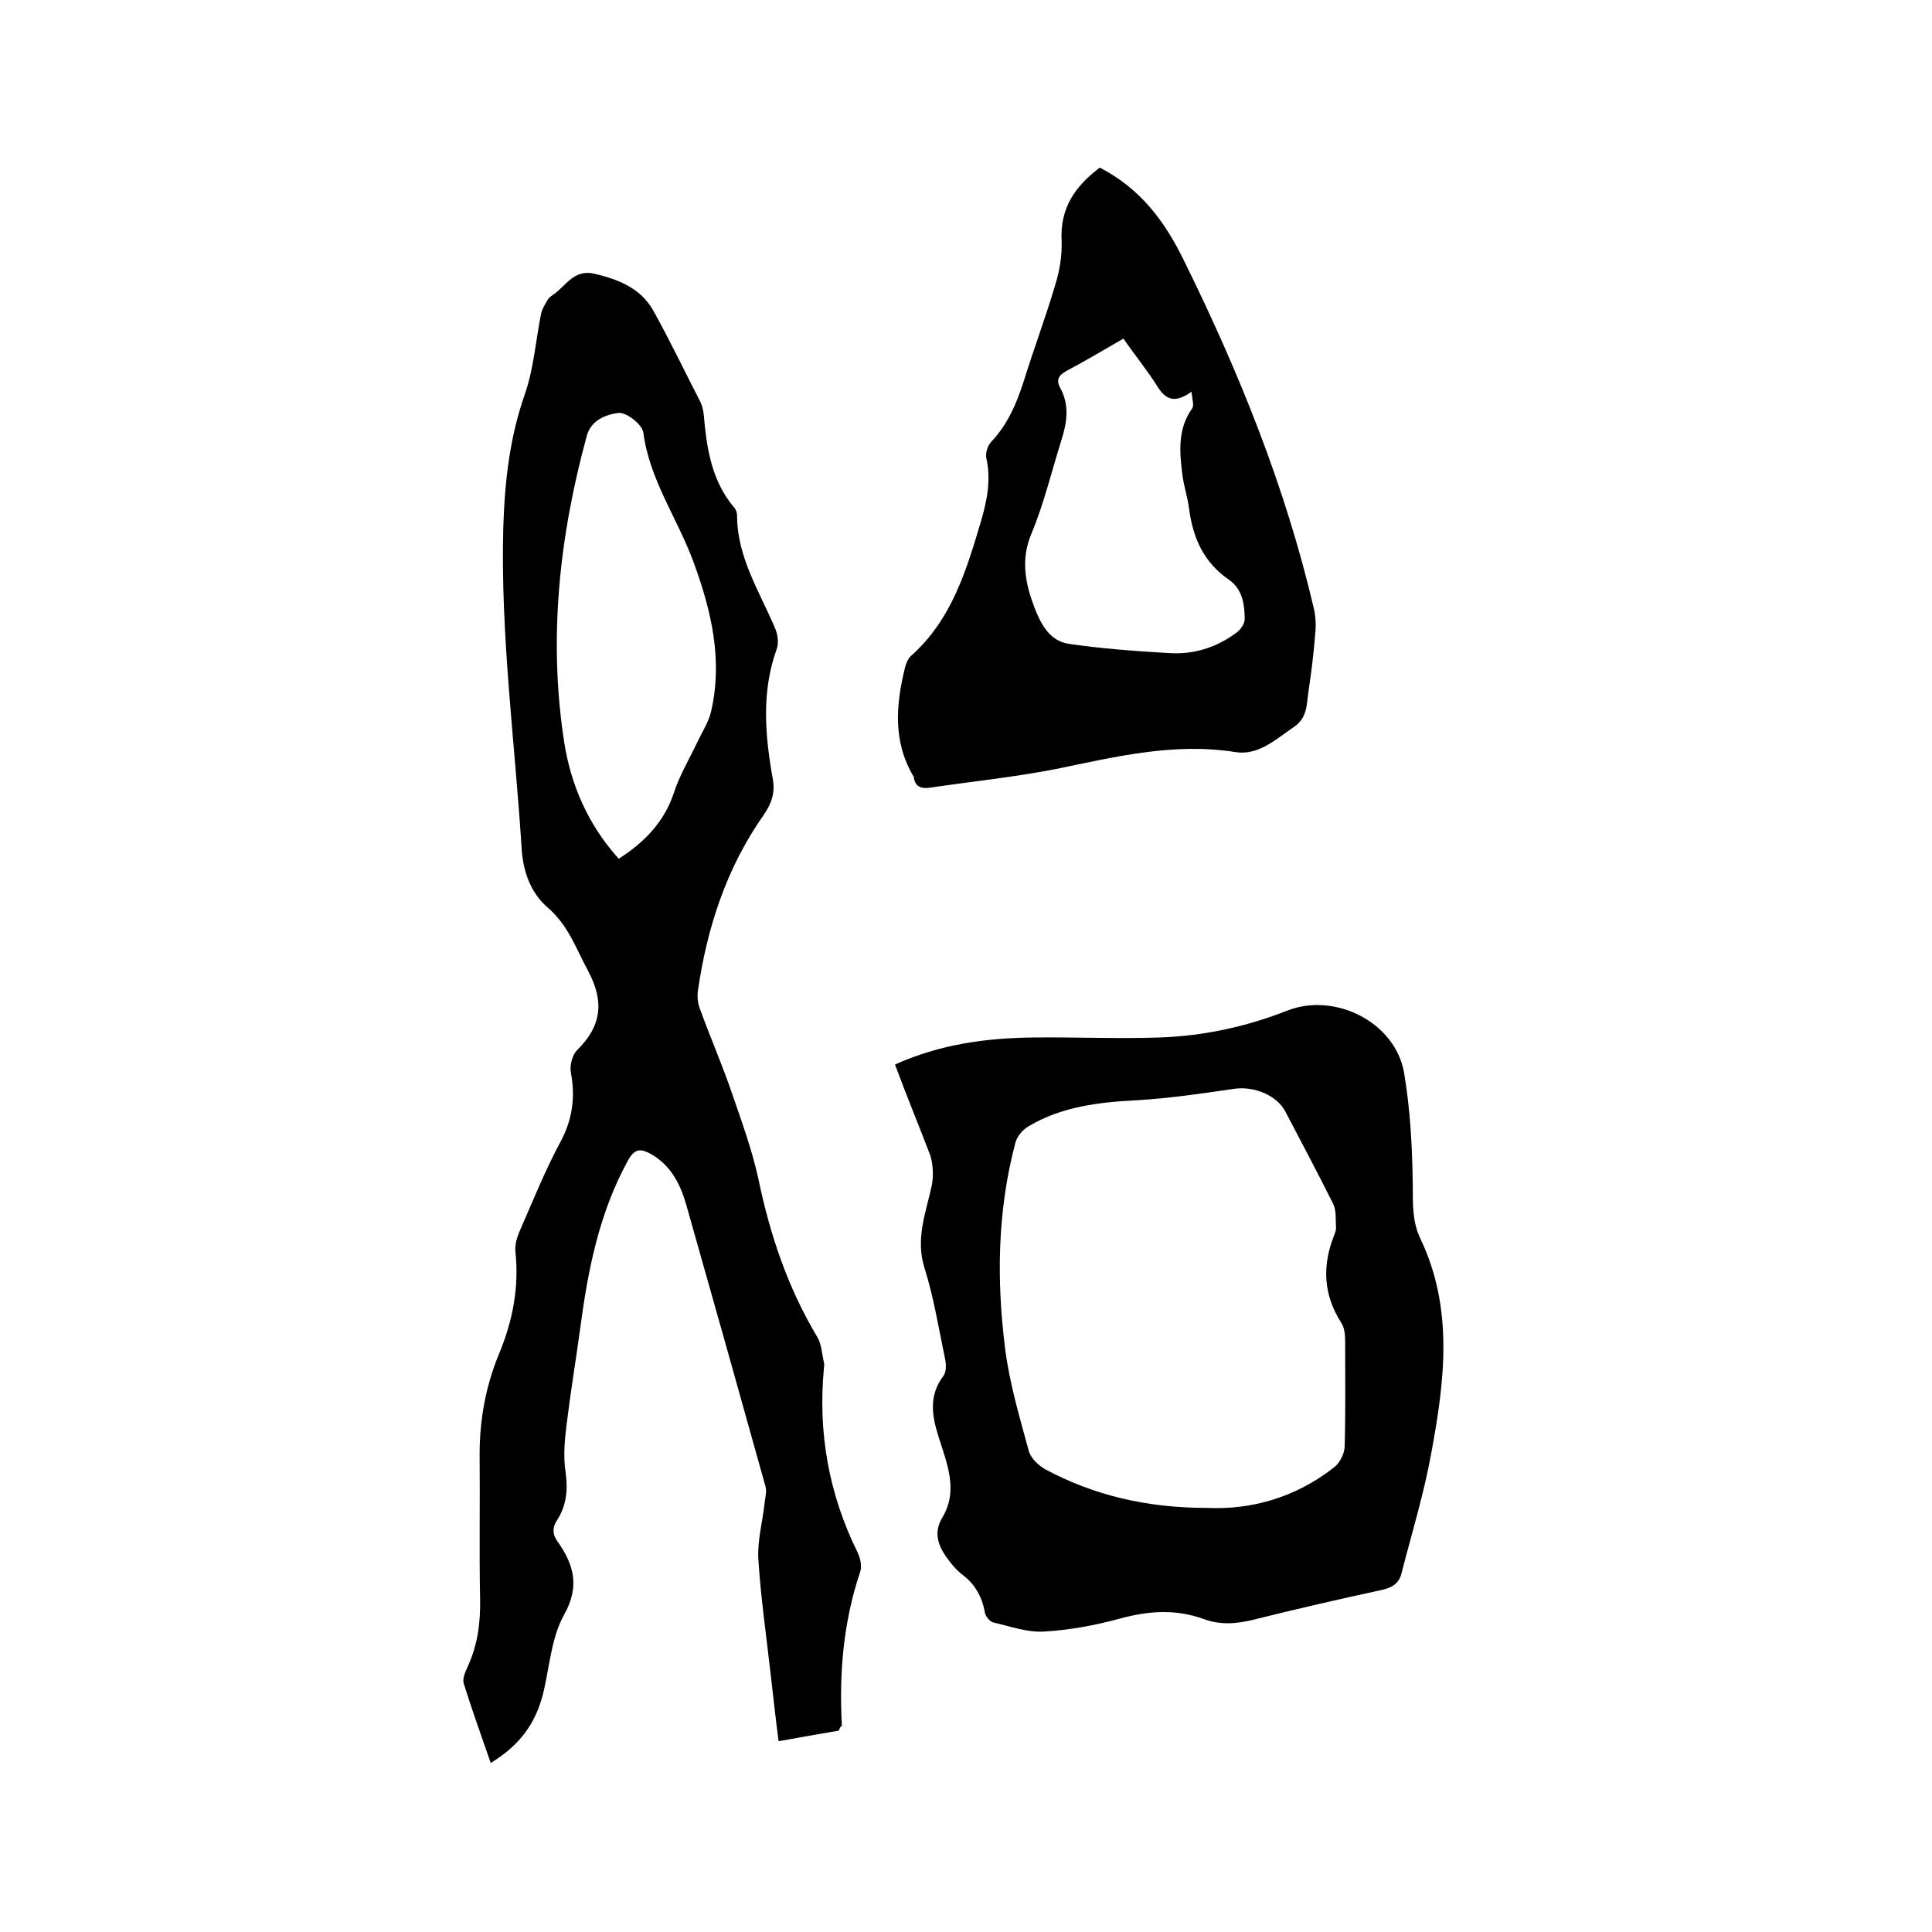
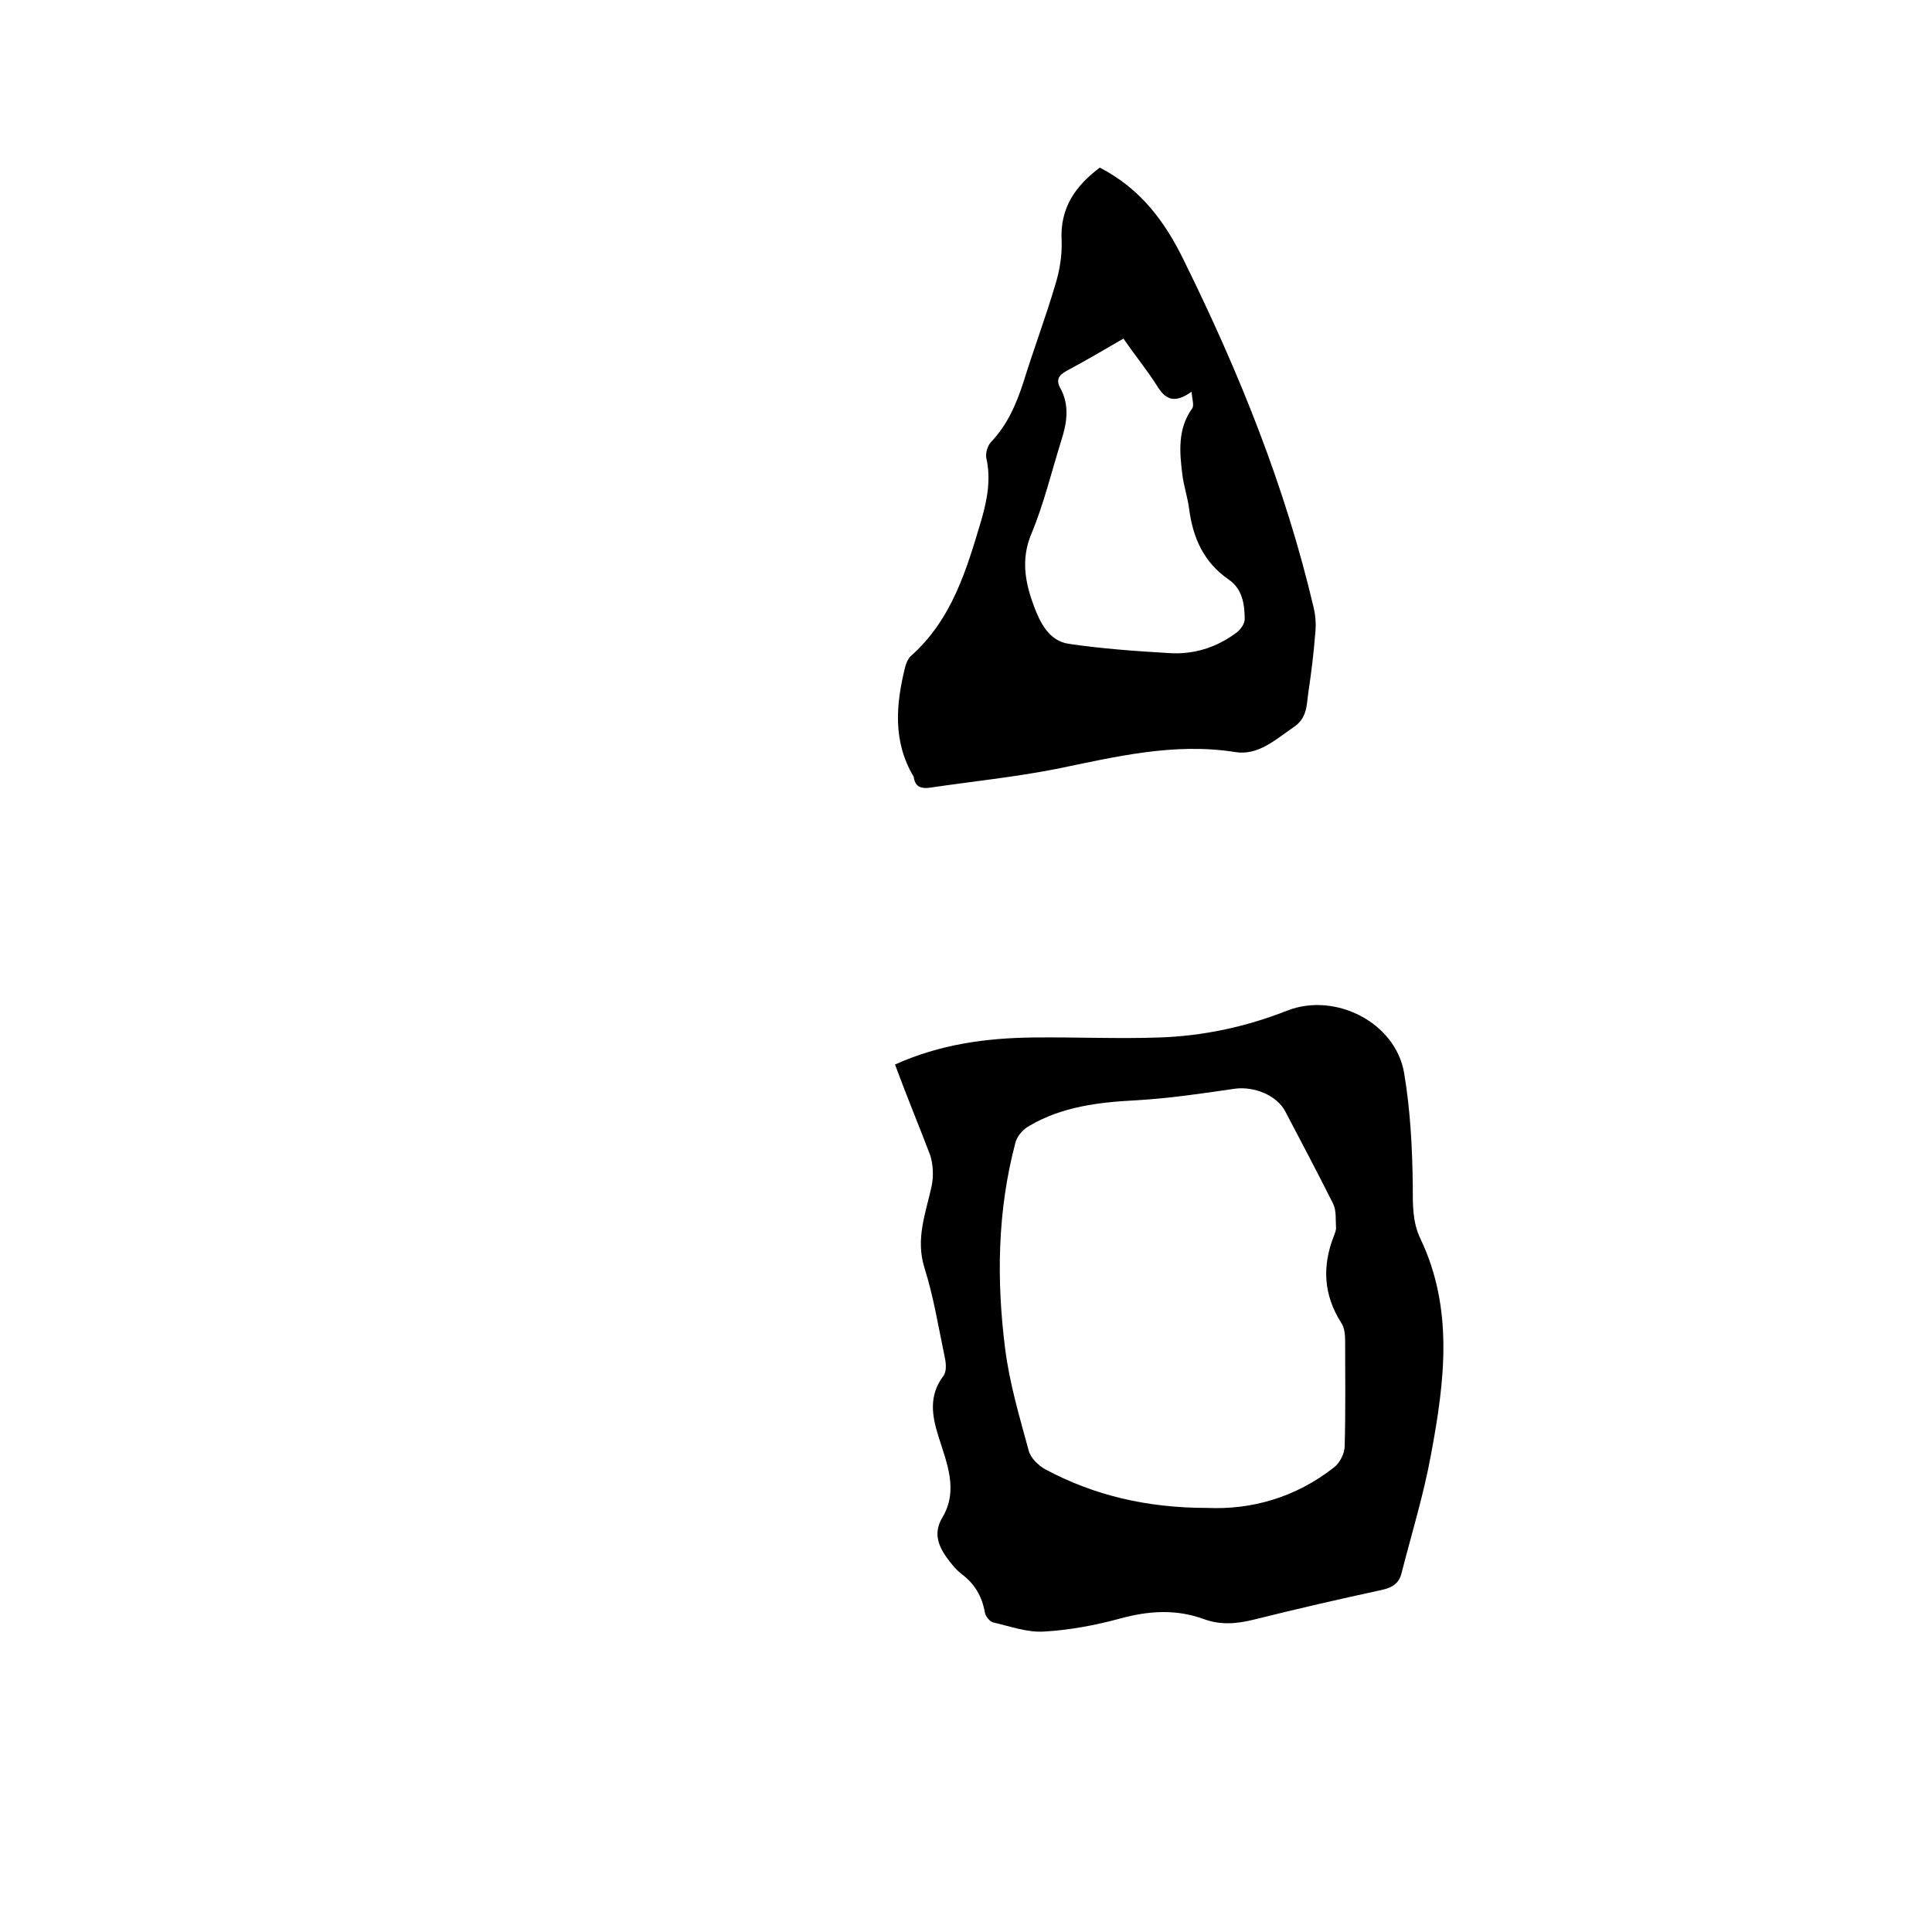
<svg xmlns="http://www.w3.org/2000/svg" enable-background="new 0 0 400 400" viewBox="0 0 400 400">
-   <path d="m173.7 358.3c-4.1.7-8.1 1.4-12.5 2.2-.6-4.6-1.1-9.1-1.6-13.5-.9-8.1-2.1-16.2-2.6-24.3-.2-3.8.9-7.7 1.3-11.5.1-1.1.5-2.4.2-3.4-5.4-19.4-10.9-38.9-16.4-58.3-1.2-4.2-3.1-8.1-7.2-10.5-2-1.1-3.4-1.5-4.9 1.3-6 10.9-8.3 22.8-9.9 34.9-.9 6.6-2 13.2-2.8 19.8-.4 3.2-.7 6.6-.2 9.8.5 3.7.2 6.9-1.8 10-1 1.5-.9 2.9.1 4.3 3.4 4.8 4.7 9.3 1.4 15.2-2.7 4.8-3 10.9-4.4 16.5-1.6 6.2-4.9 10.6-10.8 14.2-1.9-5.5-3.9-11-5.6-16.5-.3-1 .4-2.5.9-3.6 2-4.4 2.6-9 2.5-13.9-.2-9.9 0-19.9-.1-29.9 0-7.3 1.3-14.3 4.1-21 2.8-6.8 4.1-13.7 3.3-21.1-.1-1.3.3-2.7.8-3.9 2.8-6.4 5.4-12.9 8.7-19 2.4-4.6 2.9-9.1 2-14-.3-1.5.3-3.7 1.3-4.7 5.1-5 5.6-10.1 2.3-16.3-2.5-4.6-4.1-9.5-8.4-13.2-3.5-3-5.1-7.4-5.4-12.2-1.4-22.2-4.4-44.2-3.8-66.5.3-9.5 1.3-18.6 4.5-27.7 1.8-5.2 2.2-10.9 3.3-16.4.2-1.1.9-2.2 1.5-3.2.2-.3.6-.6.9-.8 2.8-1.8 4.3-5.5 8.8-4.4 5 1.2 9.4 3 12 7.5 3.4 6.1 6.4 12.4 9.6 18.6.5.9.8 2 .9 3 .6 7 1.6 13.8 6.4 19.4.3.4.5 1 .5 1.5 0 8.6 4.6 15.7 7.8 23.2.6 1.3.9 3.2.4 4.5-3.2 8.9-2.4 17.9-.8 26.9.5 2.8-.2 4.9-1.8 7.3-7.7 10.9-11.8 23.3-13.7 36.5-.2 1.3 0 2.8.5 4 2.1 5.8 4.6 11.5 6.6 17.4 2 5.8 4.1 11.6 5.4 17.5 2.4 11.6 6.1 22.6 12.2 32.8.9 1.5 1 3.6 1.4 5.4.1.3 0 .6 0 .9-1.3 13.5 1 26.3 7 38.4.5 1.1.9 2.8.5 3.9-3.5 10.4-4.4 21.1-3.8 31.9-.3.2-.5.5-.6 1zm-45.6-180.5c5.3-3.4 9.4-7.6 11.4-13.6 1.2-3.7 3.2-7 4.9-10.6 1-2.1 2.3-4.1 2.8-6.2 2.5-10.7.1-20.9-3.6-31-3.3-9-9.1-17-10.4-26.8-.2-1.7-3.5-4.3-5.2-4.1-2.4.3-5.6 1.4-6.5 4.7-5.7 20.8-8 42-4.7 63.4 1.4 9 5 17.2 11.3 24.2z" />
  <path d="m185.3 220.4c9.3-4.2 18.9-5.5 28.7-5.6 8.7-.1 17.4.3 26 0 9.1-.3 18-2.2 26.6-5.6 9.9-3.8 22.3 2.5 24.1 12.9 1.3 7.7 1.7 15.5 1.8 23.3 0 3.9-.1 7.6 1.6 11.1 6.9 14.5 5 29.5 2.2 44.5-1.5 8.3-4 16.4-6.1 24.6-.5 2.2-1.9 3.1-4.2 3.6-8.8 1.9-17.5 3.9-26.3 6.1-3.6.9-7 1.2-10.5-.1-5.8-2.1-11.4-1.7-17.3-.1-5.1 1.4-10.5 2.4-15.8 2.7-3.5.2-7-1.1-10.5-1.9-.7-.2-1.6-1.3-1.7-2.1-.6-3.3-2.1-5.9-4.8-7.9-.9-.7-1.7-1.6-2.4-2.5-2.2-2.8-3.7-5.7-1.6-9.2 3.4-5.7.9-11.3-.8-16.8-1.4-4.4-2-8.5 1-12.5.7-.9.6-2.6.3-3.9-1.3-6.2-2.3-12.5-4.2-18.5-1.9-6.1.3-11.4 1.5-17 .4-2 .3-4.4-.3-6.3-2.4-6.3-4.9-12.3-7.3-18.8zm64.7 91.8c9 .4 18.2-2.1 26.2-8.4 1.2-.9 2.2-2.9 2.2-4.4.2-7.2.1-14.4.1-21.6 0-1.3-.1-2.9-.8-3.9-3.7-5.8-4-11.8-1.5-18.1.2-.6.5-1.2.4-1.8-.1-1.6.1-3.4-.6-4.8-3.2-6.4-6.6-12.8-9.9-19.1-1.8-3.4-6.5-5.2-10.4-4.7-6.8 1-13.6 2-20.4 2.4-7.8.4-15.4 1.3-22.2 5.3-1.3.7-2.6 2.2-2.9 3.6-3.7 14-3.9 28.3-2.1 42.5.9 7.2 3 14.2 4.9 21.2.4 1.5 2 3 3.4 3.8 10.1 5.4 21 8 33.6 8z" />
  <path d="m227.7 34.7c8.5 4.4 13.5 11.2 17.4 19.2 11.4 23.1 21 46.8 26.9 72 .4 1.7.5 3.6.3 5.3-.3 4-.8 8-1.4 12-.4 2.7-.2 5.4-3 7.3-3.8 2.6-7.4 6-12.2 5.2-12.7-2-24.8 1-37 3.5-8.7 1.7-17.5 2.6-26.3 3.9-1.7.2-2.9-.2-3.2-2.1 0-.1 0-.2-.1-.3-4.3-7.3-3.6-14.9-1.7-22.6.2-.8.6-1.7 1.1-2.2 8.6-7.6 11.6-17.9 14.7-28.3 1.2-4.2 2-8.4 1-12.8-.2-1 .3-2.6 1-3.3 3.4-3.6 5.2-7.8 6.7-12.4 2.1-6.8 4.6-13.4 6.6-20.2.9-2.9 1.4-6 1.3-9-.4-7 3-11.5 7.9-15.2zm4.9 35.4c-4.1 2.4-7.9 4.6-11.8 6.7-1.6.9-2.2 1.8-1.3 3.5 2 3.6 1.4 7.3.2 11-2 6.4-3.6 13.1-6.2 19.3-2.2 5.3-1.2 10.2.6 15 1.3 3.4 3.1 7.1 7.2 7.7 6.8 1 13.7 1.5 20.5 1.9 5.2.4 10.1-1.1 14.3-4.3.8-.6 1.6-1.8 1.6-2.7 0-3.1-.5-6.3-3.3-8.2-5.2-3.6-7.4-8.6-8.2-14.6-.3-2.4-1.1-4.7-1.4-7.1-.6-4.7-1-9.5 2-13.7.5-.6 0-2-.1-3.5-3.5 2.5-5.4 1.7-7.2-1.3-2.1-3.3-4.5-6.2-6.9-9.7z" />
</svg>